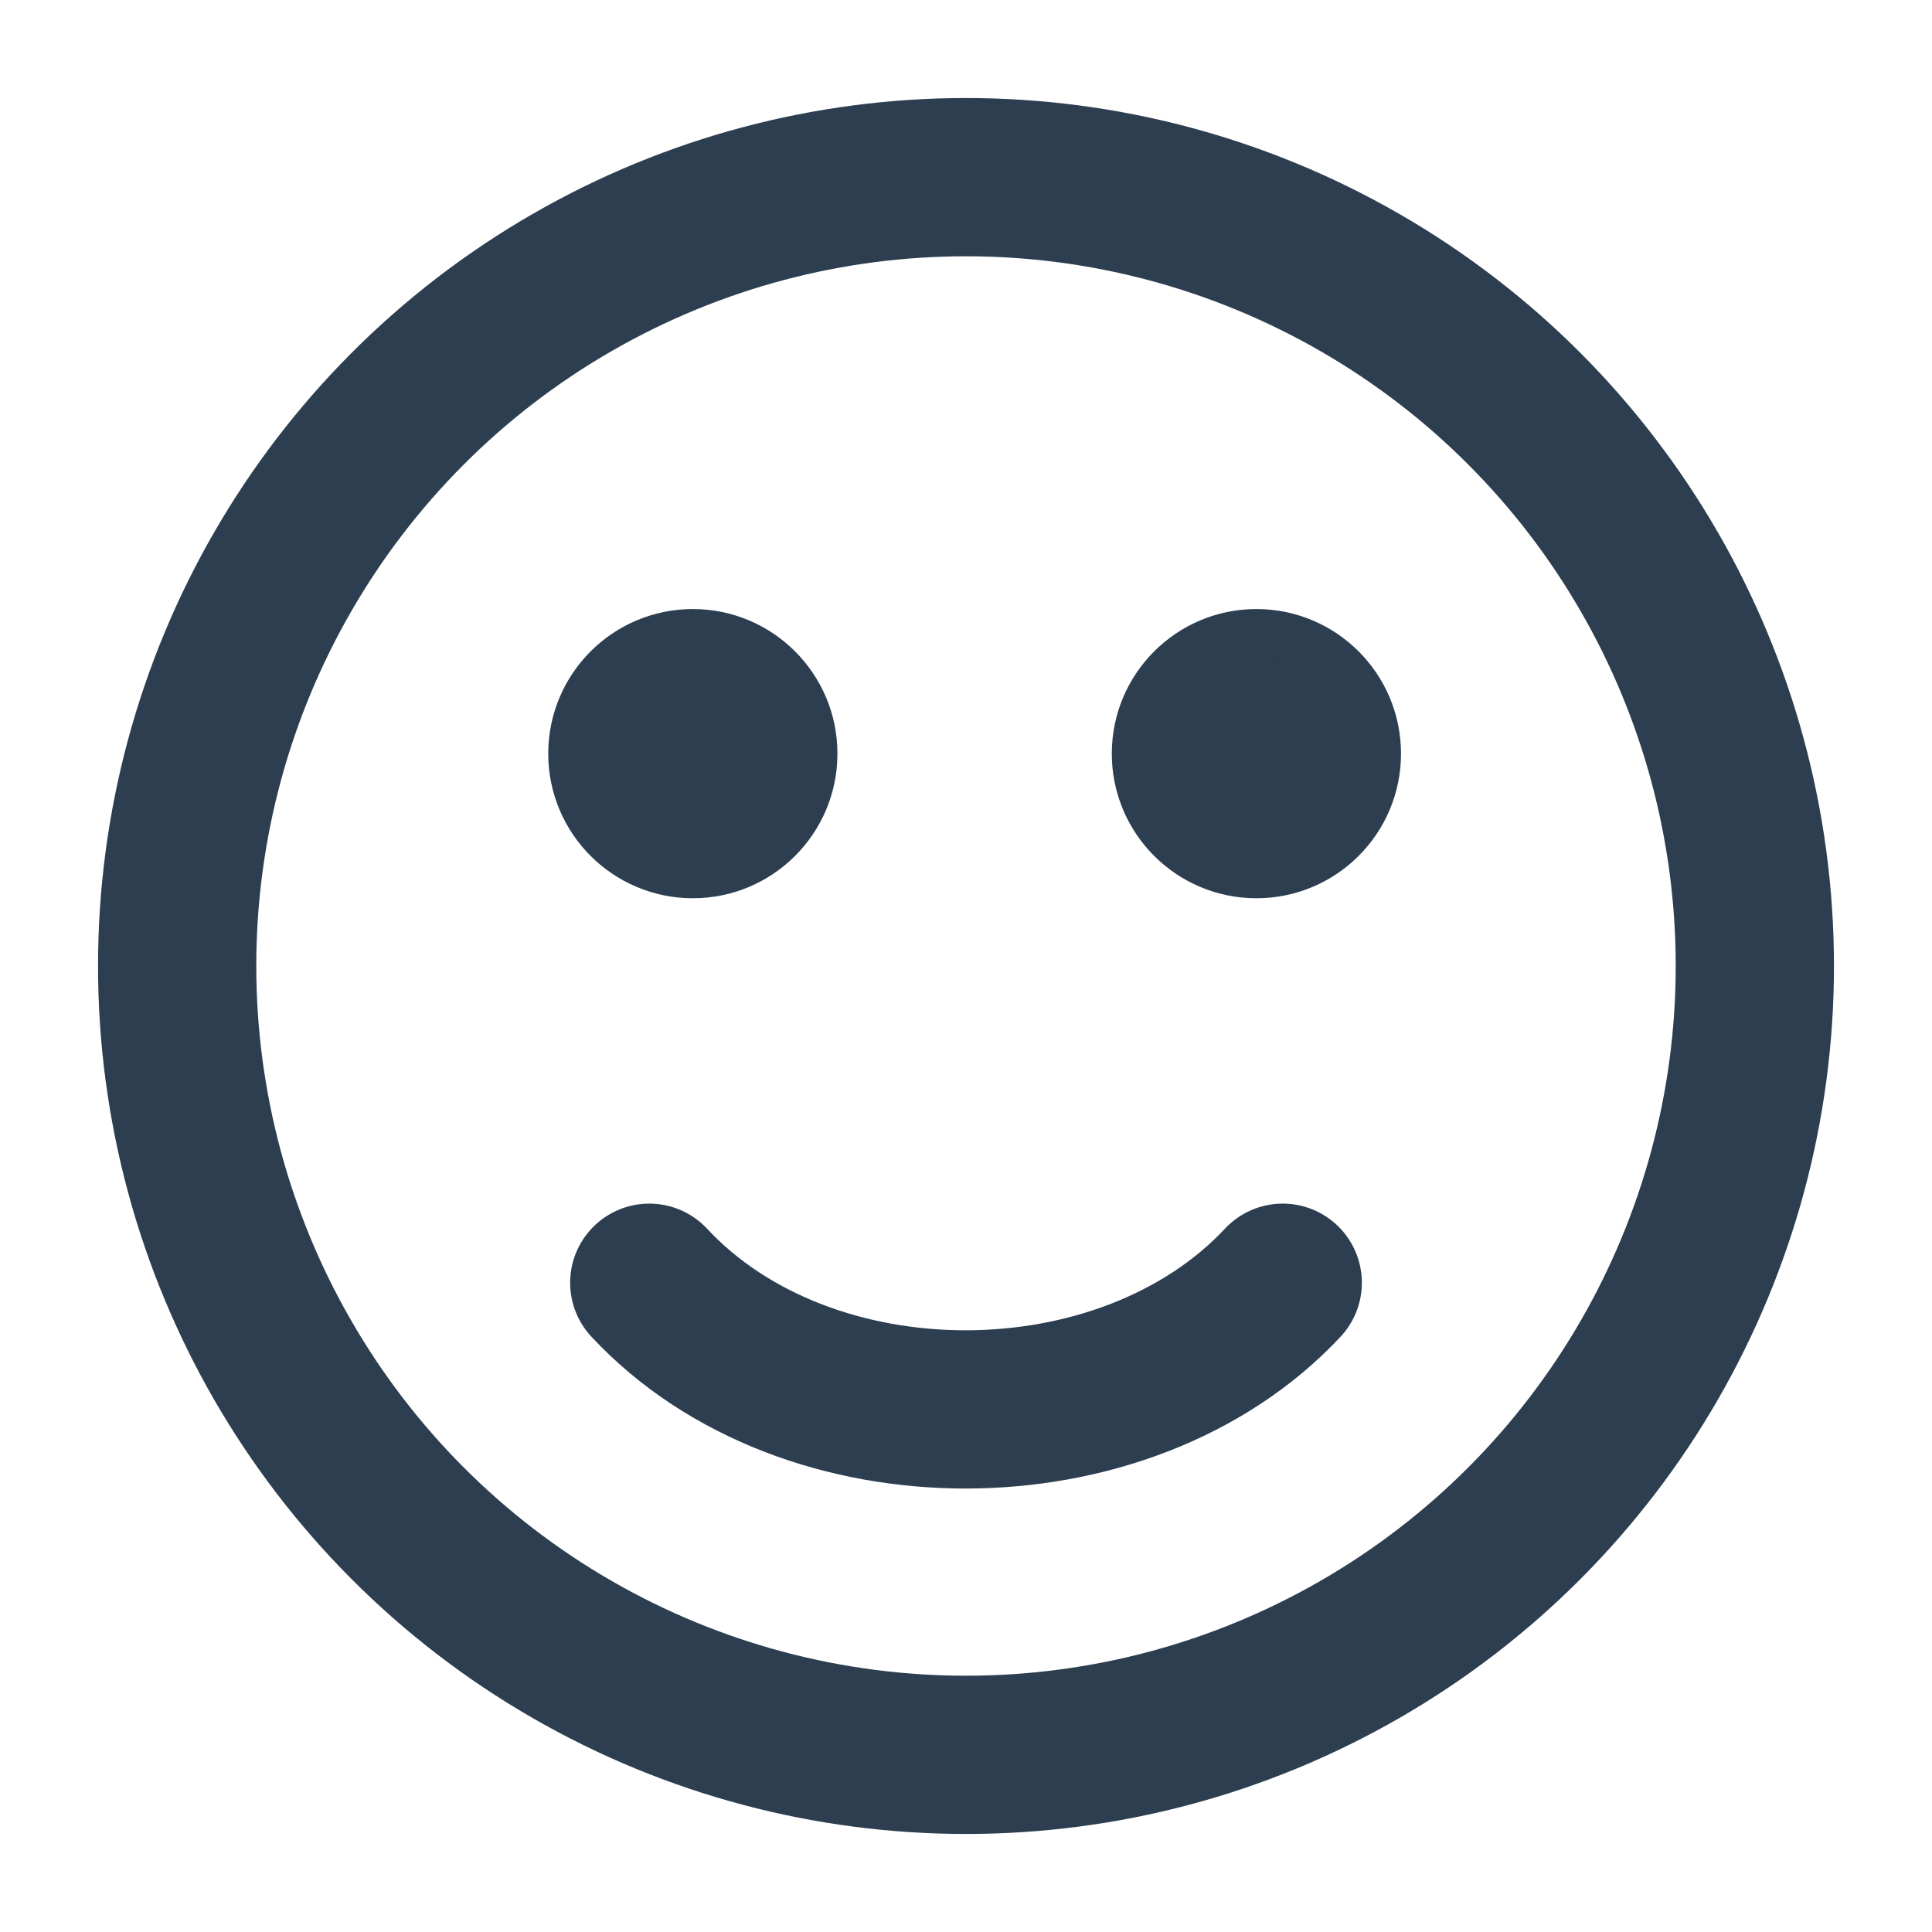
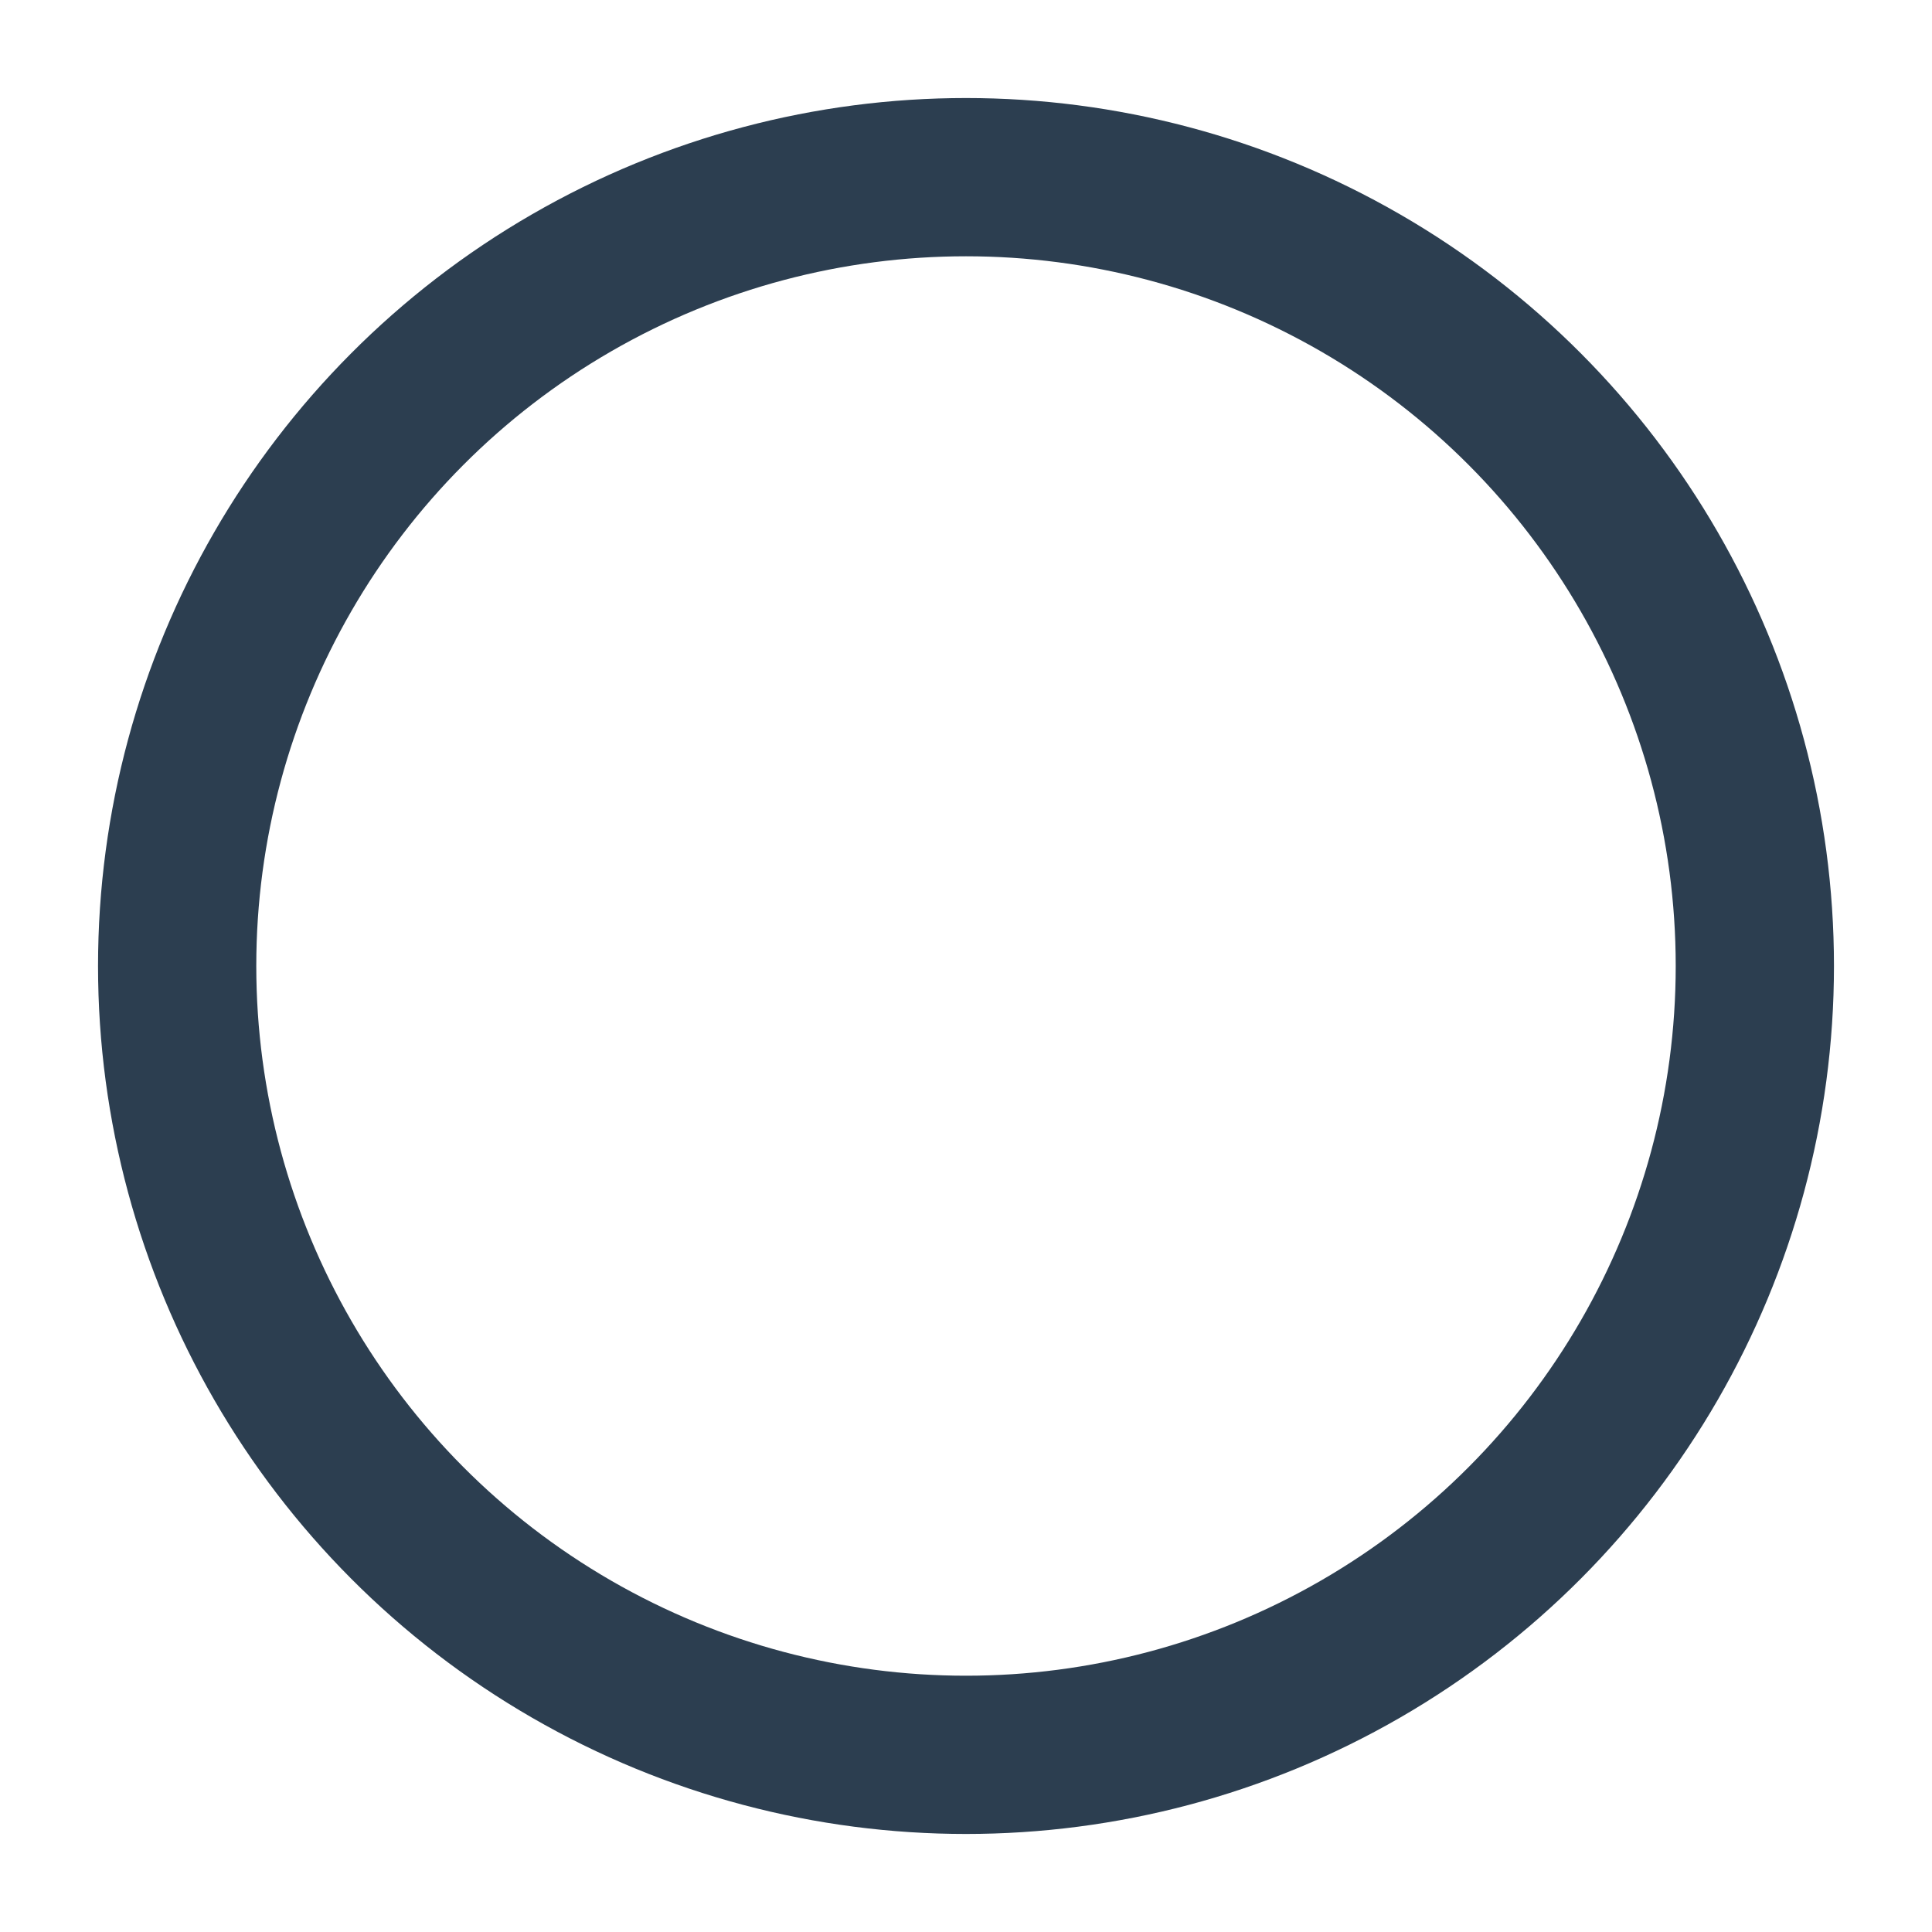
<svg xmlns="http://www.w3.org/2000/svg" xmlns:ns1="http://www.inkscape.org/namespaces/inkscape" xmlns:ns2="http://sodipodi.sourceforge.net/DTD/sodipodi-0.dtd" width="8.07mm" height="8.07mm" viewBox="0 0 8.07 8.07" version="1.1" id="svg5085" ns1:version="0.92.3 (2405546, 2018-03-11)" ns2:docname="icon-eval-plus.svg">
  <defs id="defs5079" />
  <ns2:namedview id="base" pagecolor="#ffffff" bordercolor="#666666" borderopacity="1.0" ns1:pageopacity="0.0" ns1:pageshadow="2" ns1:zoom="11.2" ns1:cx="-2.9347706" ns1:cy="17.623884" ns1:document-units="mm" ns1:current-layer="layer1" showgrid="false" fit-margin-top="0" fit-margin-left="0" fit-margin-right="0" fit-margin-bottom="0" ns1:window-width="1920" ns1:window-height="1145" ns1:window-x="0" ns1:window-y="27" ns1:window-maximized="1" />
  <g ns1:label="Layer 1" ns1:groupmode="layer" id="layer1" transform="translate(-78.364,-72.983)">
-     <circle style="fill:#2c3e50;stroke:#2c3e50;stroke-width:0.212;stroke-miterlimit:4;stroke-dasharray:none" id="circle4773" r="0.498" cy="76.131" cx="83.612" ns1:export-filename="/home/xpelanek/gitlab/umime-content/common/ilustrations/export/icon-confused.png" ns1:export-xdpi="500" ns1:export-ydpi="500" />
    <circle style="color:#000000;clip-rule:nonzero;display:inline;overflow:visible;visibility:visible;opacity:1;isolation:auto;mix-blend-mode:normal;color-interpolation:sRGB;color-interpolation-filters:linearRGB;solid-color:#000000;solid-opacity:1;vector-effect:none;fill:none;fill-opacity:1;fill-rule:nonzero;stroke:#2c3e50;stroke-width:0.661;stroke-linecap:round;stroke-linejoin:round;stroke-miterlimit:4;stroke-dasharray:none;stroke-dashoffset:0;stroke-opacity:1;marker:none;marker-start:none;marker-mid:none;marker-end:none;color-rendering:auto;image-rendering:auto;shape-rendering:auto;text-rendering:auto;enable-background:accumulate" id="circle4775" cx="82.399" cy="77.018" r="3.295" ns1:export-filename="/home/xpelanek/gitlab/umime-content/common/ilustrations/export/icon-confused.png" ns1:export-xdpi="500" ns1:export-ydpi="500" />
-     <path style="color:#000000;clip-rule:nonzero;display:inline;overflow:visible;visibility:visible;opacity:1;isolation:auto;mix-blend-mode:normal;color-interpolation:sRGB;color-interpolation-filters:linearRGB;solid-color:#000000;solid-opacity:1;vector-effect:none;fill:none;fill-opacity:1;fill-rule:nonzero;stroke:#2c3e50;stroke-width:0.661;stroke-linecap:round;stroke-linejoin:round;stroke-miterlimit:4;stroke-dasharray:none;stroke-dashoffset:0;stroke-opacity:1;marker:none;marker-start:none;marker-mid:none;marker-end:none;color-rendering:auto;image-rendering:auto;shape-rendering:auto;text-rendering:auto;enable-background:accumulate" d="m 81.076,78.341 c 0.66,0.708 1.988,0.703 2.646,0" id="path4777" ns1:connector-curvature="0" ns1:export-filename="/home/xpelanek/gitlab/umime-content/common/ilustrations/export/icon-confused.png" ns1:export-xdpi="500" ns1:export-ydpi="500" ns2:nodetypes="cc" />
-     <circle cx="81.258" cy="76.131" r="0.498" id="circle4779" style="fill:#2c3e50;stroke:#2c3e50;stroke-width:0.212;stroke-miterlimit:4;stroke-dasharray:none" ns1:export-filename="/home/xpelanek/gitlab/umime-content/common/ilustrations/export/icon-confused.png" ns1:export-xdpi="500" ns1:export-ydpi="500" />
  </g>
</svg>